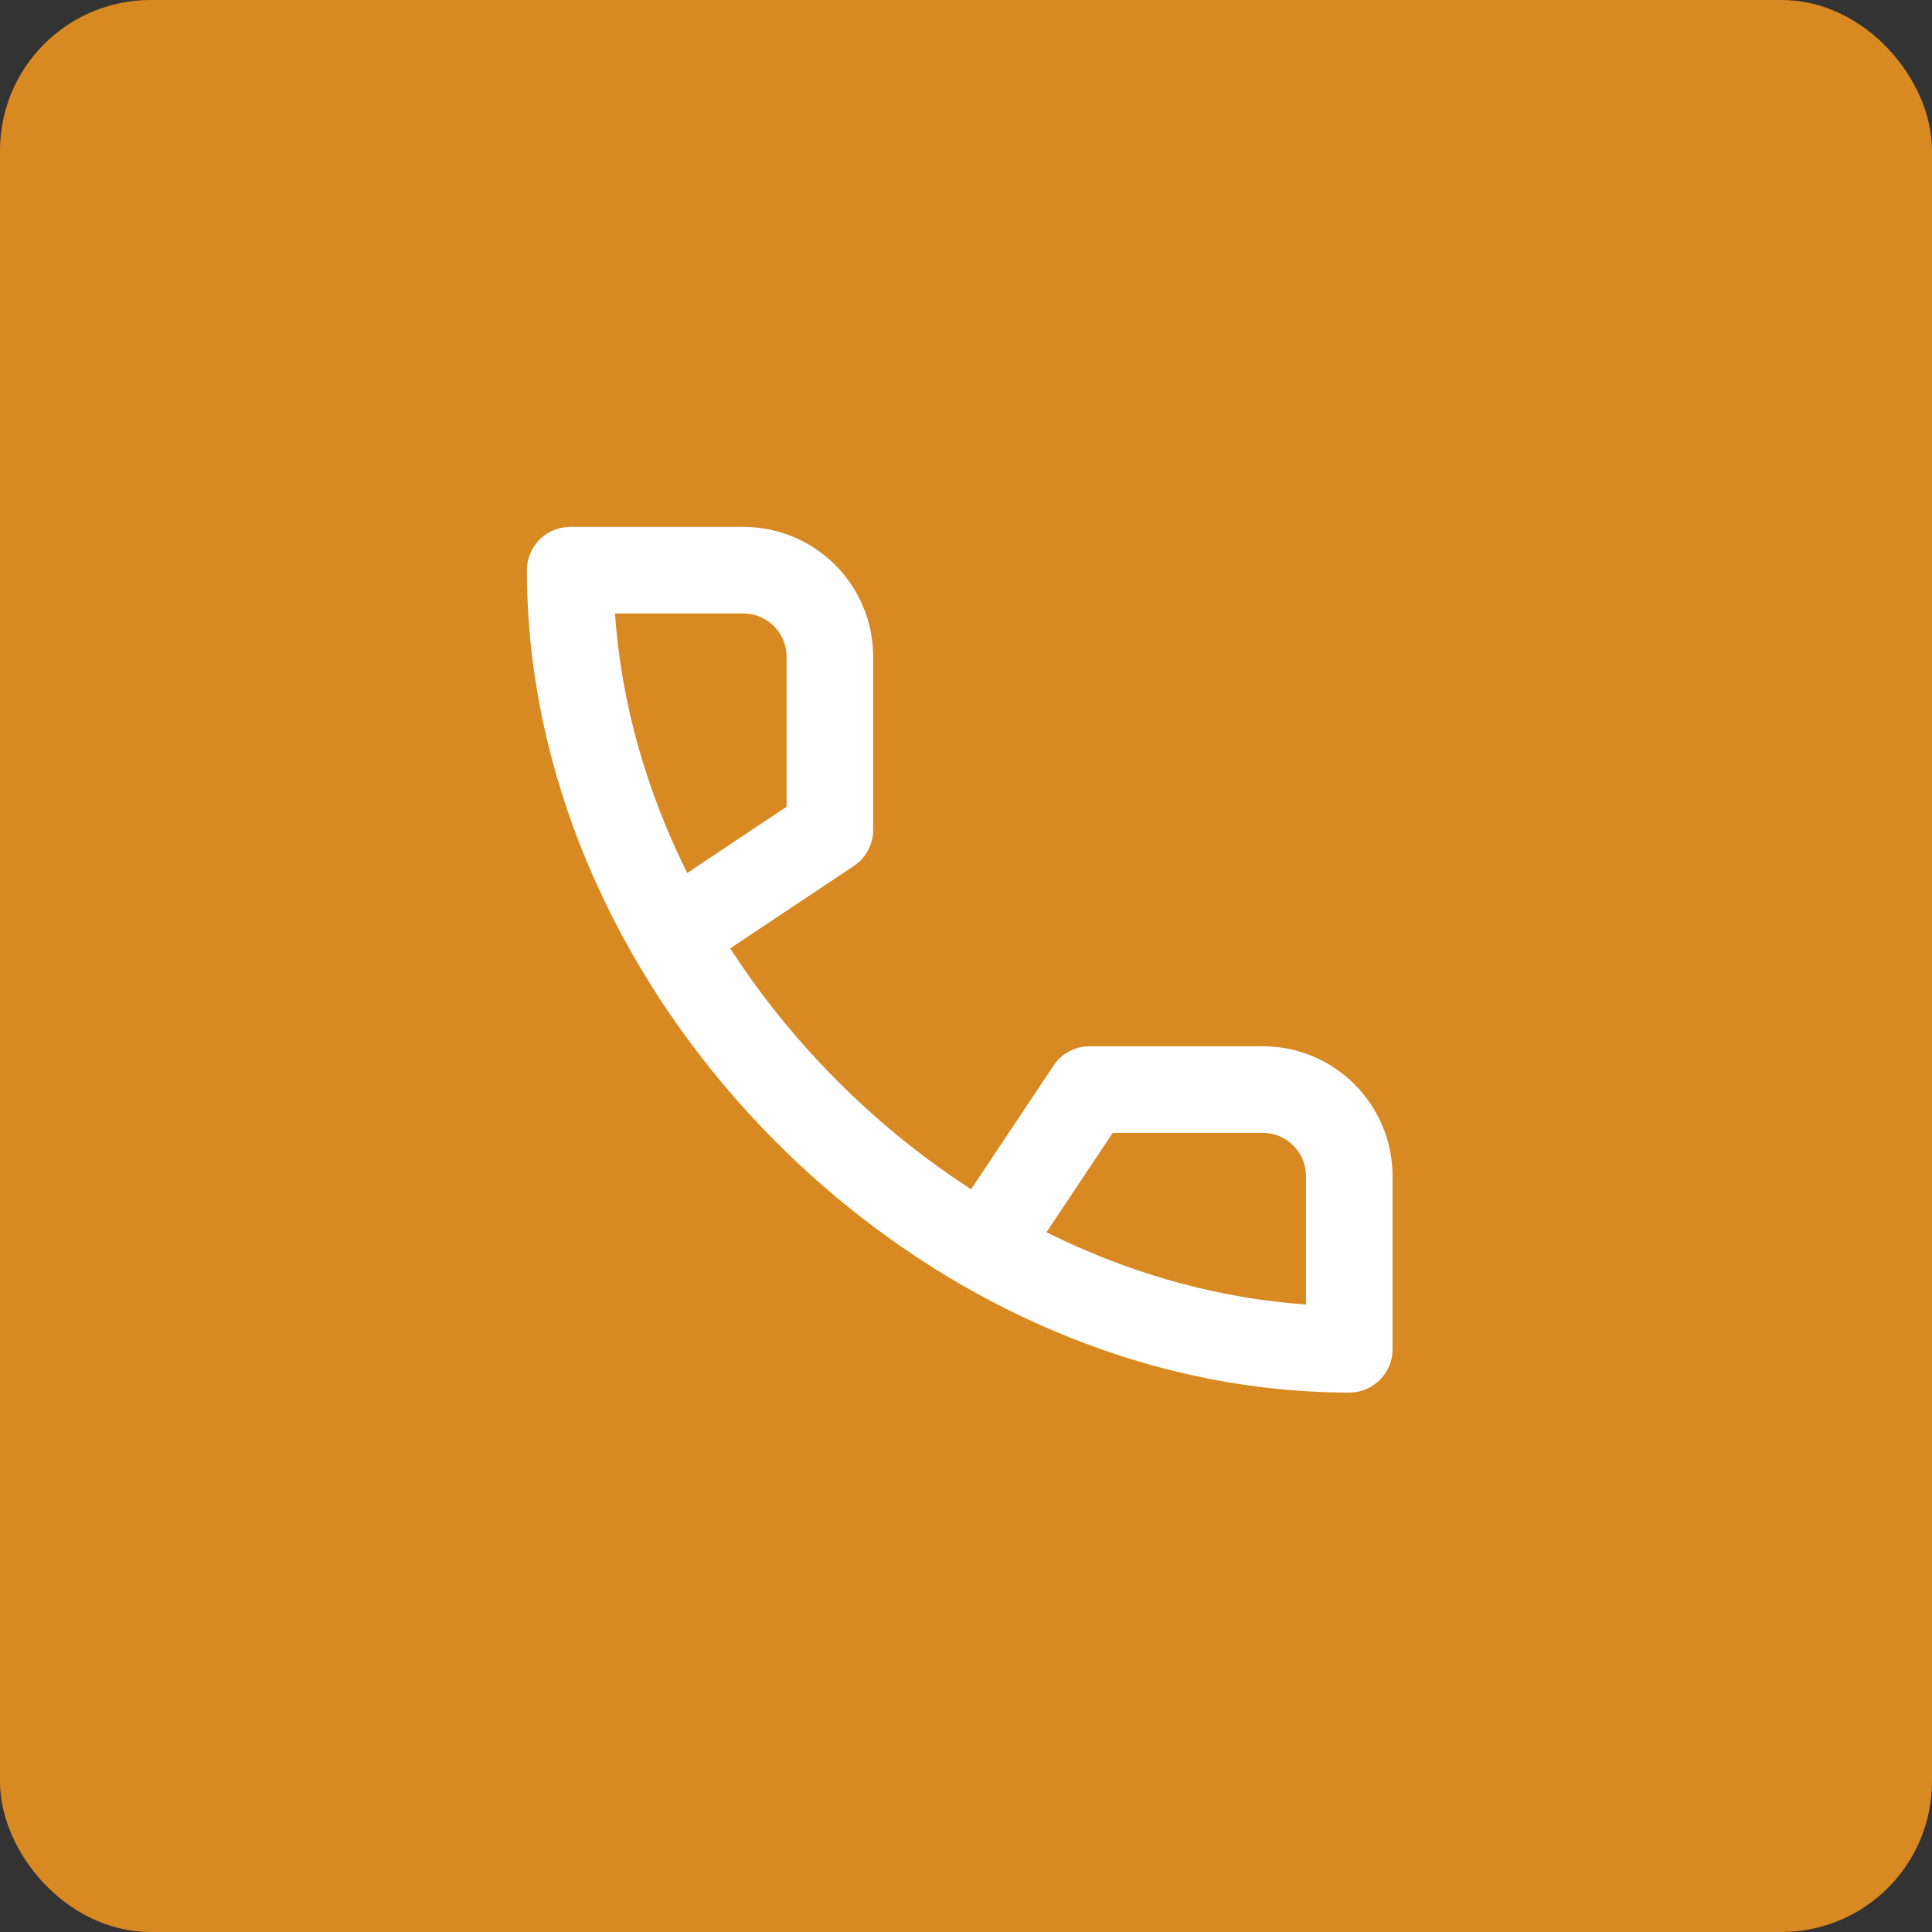
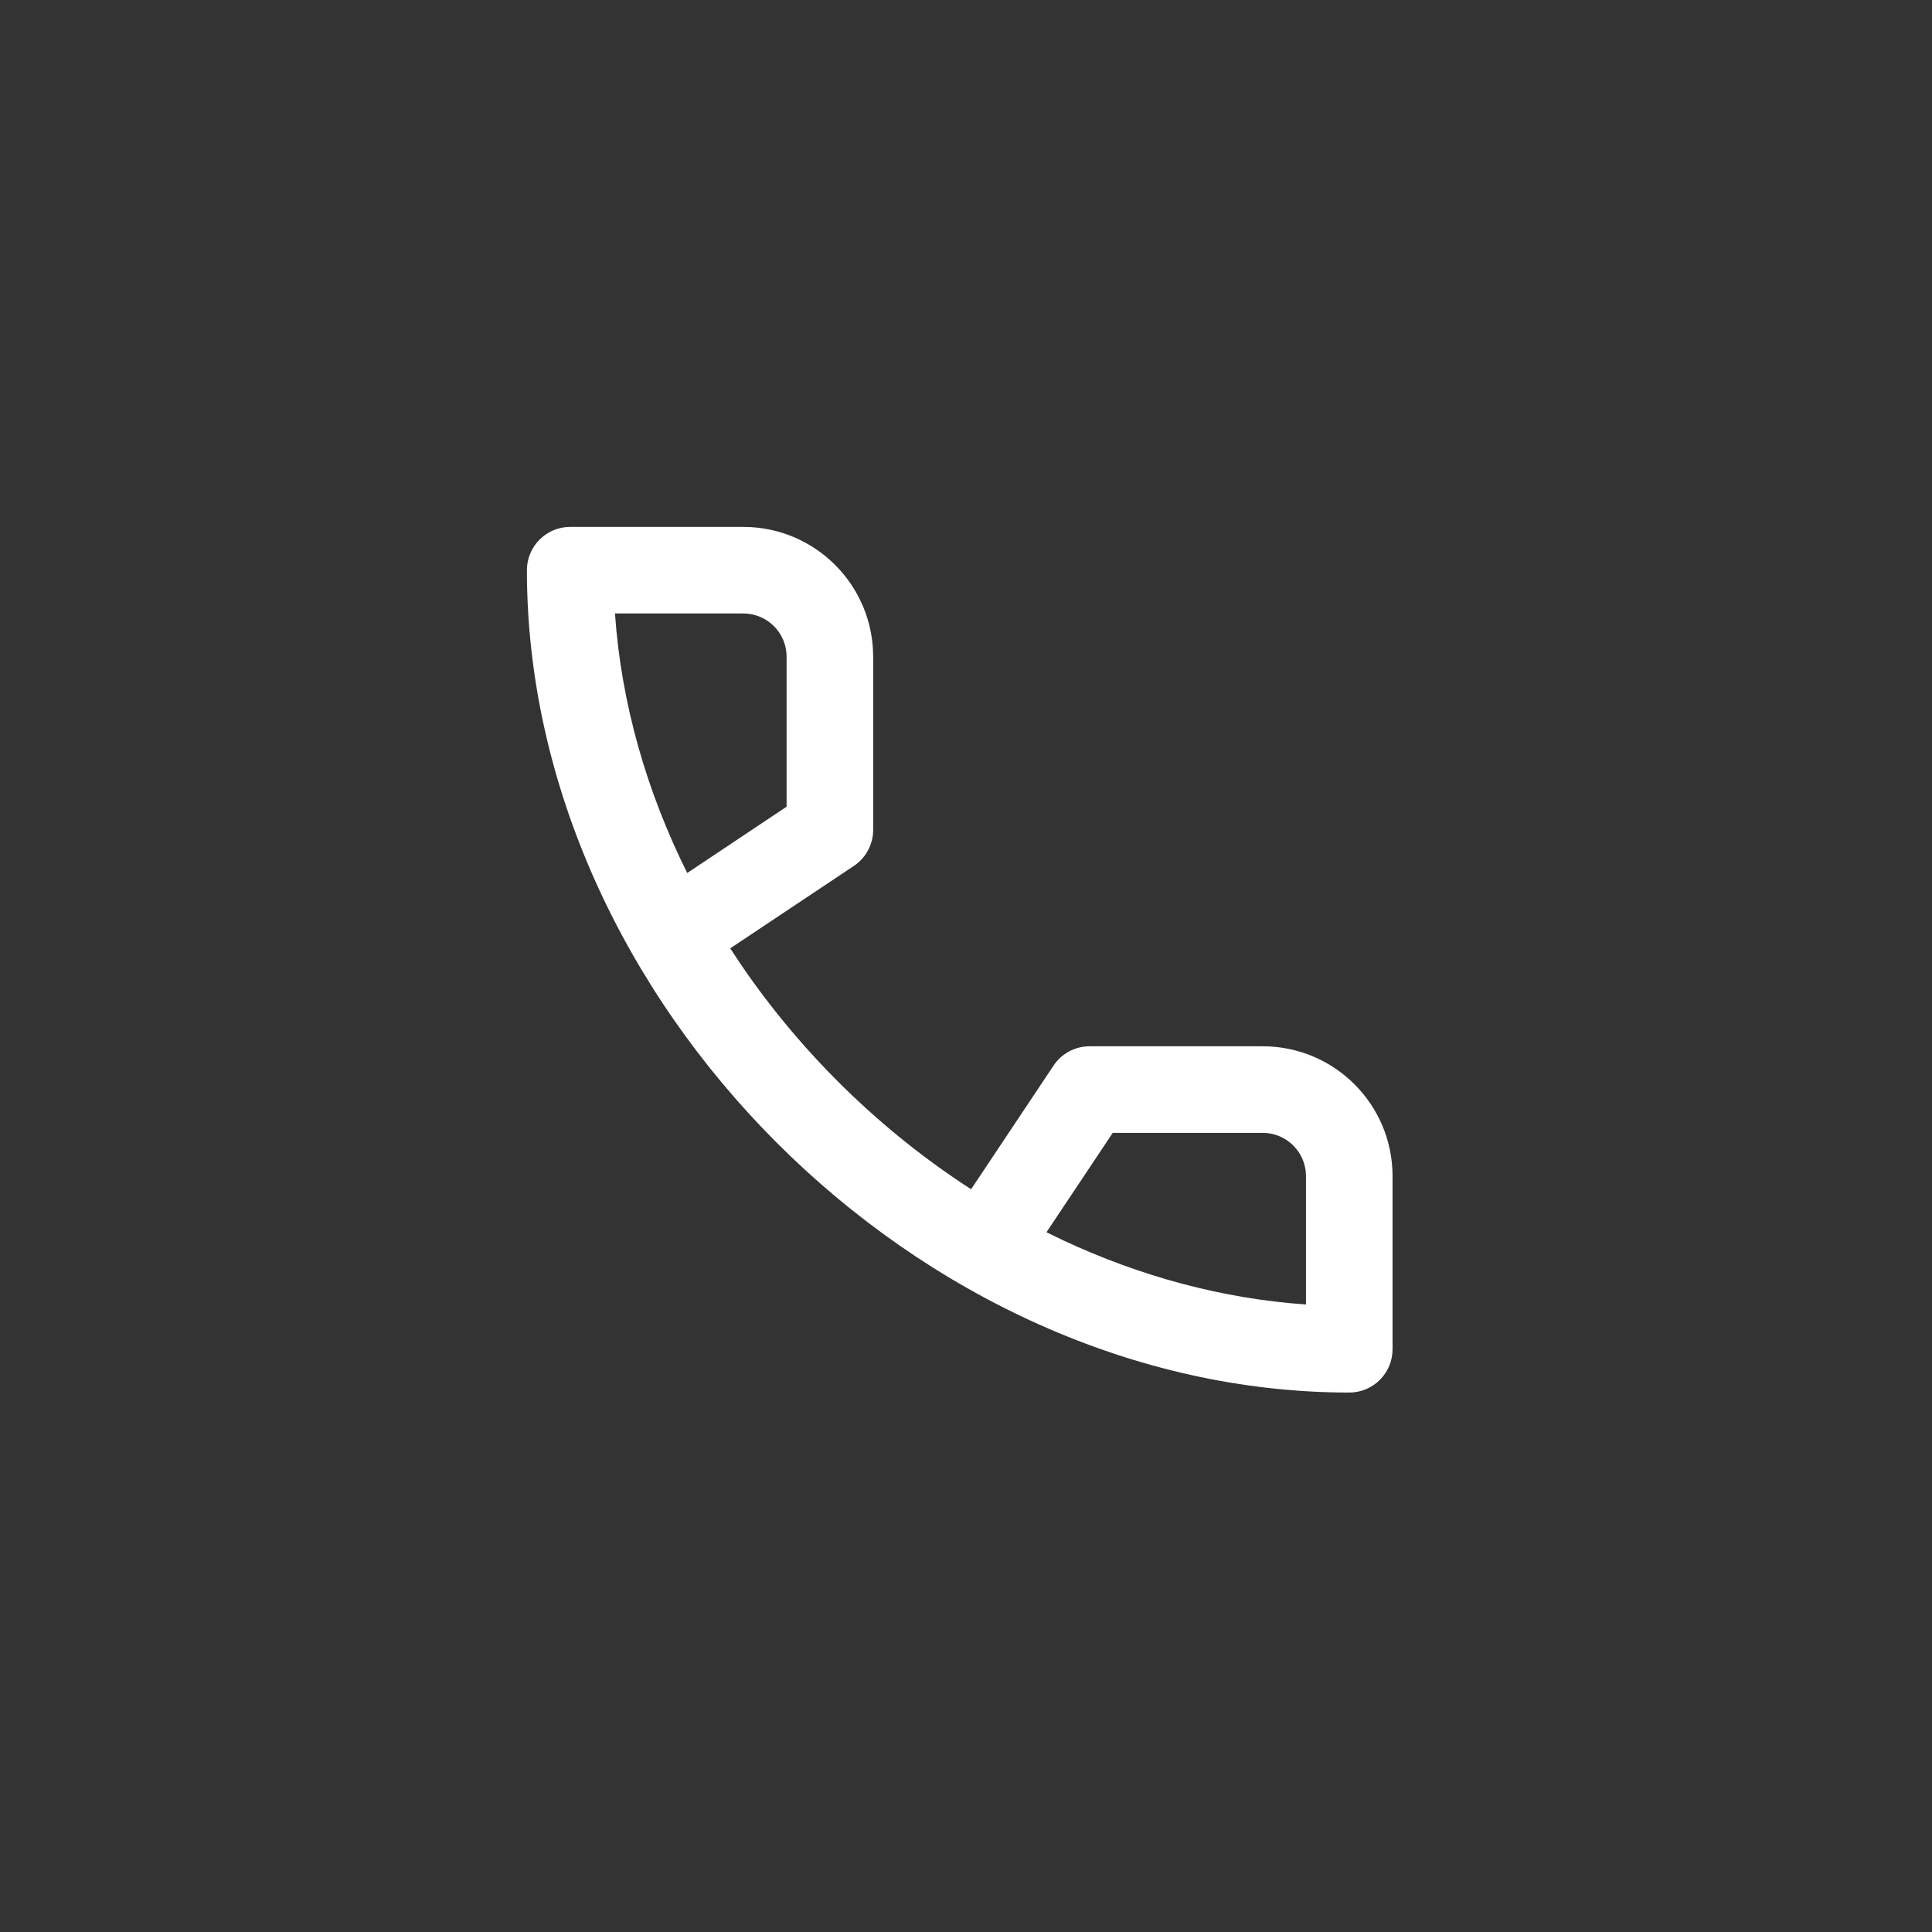
<svg xmlns="http://www.w3.org/2000/svg" width="154" height="154" viewBox="0 0 154 154" fill="none">
  <rect x="0" y="0" width="154" height="154" fill="#333333" stroke="none" />
-   <rect x="3" y="3" width="148" height="148" rx="9" fill="#D98921" stroke="#D98921" stroke-width="6" />
-   <path fill-rule="evenodd" clip-rule="evenodd" d="M68.064 69.021C69.023 68.381 69.6 67.303 69.6 66.15V52.35C69.6 46.634 64.966 42 59.25 42H45.45C43.545 42 42 43.545 42 45.45C42 79.747 73.253 111 107.55 111C109.455 111 111 109.455 111 107.55V93.75C111 88.034 106.366 83.4 100.65 83.4H86.85C85.697 83.4 84.619 83.977 83.979 84.936L77.406 94.796C70.246 90.167 63.974 84.053 59.149 77.014L58.204 75.594L68.064 69.021ZM88.697 90.3H100.65C102.556 90.3 104.1 91.845 104.1 93.75V103.98C97.417 103.518 90.894 101.73 84.81 98.896L83.414 98.223L88.697 90.3ZM49.02 48.9H59.25C61.156 48.9 62.7 50.445 62.7 52.35V64.304L54.777 69.586C51.553 63.109 49.518 56.098 49.02 48.9Z" fill="white" />
+   <path fill-rule="evenodd" clip-rule="evenodd" d="M68.064 69.021C69.023 68.381 69.6 67.303 69.6 66.15V52.35C69.6 46.634 64.966 42 59.25 42H45.45C43.545 42 42 43.545 42 45.45C42 79.747 73.253 111 107.55 111C109.455 111 111 109.455 111 107.55V93.75C111 88.034 106.366 83.4 100.65 83.4H86.85C85.697 83.4 84.619 83.977 83.979 84.936L77.406 94.796C70.246 90.167 63.974 84.053 59.149 77.014L58.204 75.594L68.064 69.021M88.697 90.3H100.65C102.556 90.3 104.1 91.845 104.1 93.75V103.98C97.417 103.518 90.894 101.73 84.81 98.896L83.414 98.223L88.697 90.3ZM49.02 48.9H59.25C61.156 48.9 62.7 50.445 62.7 52.35V64.304L54.777 69.586C51.553 63.109 49.518 56.098 49.02 48.9Z" fill="white" />
</svg>